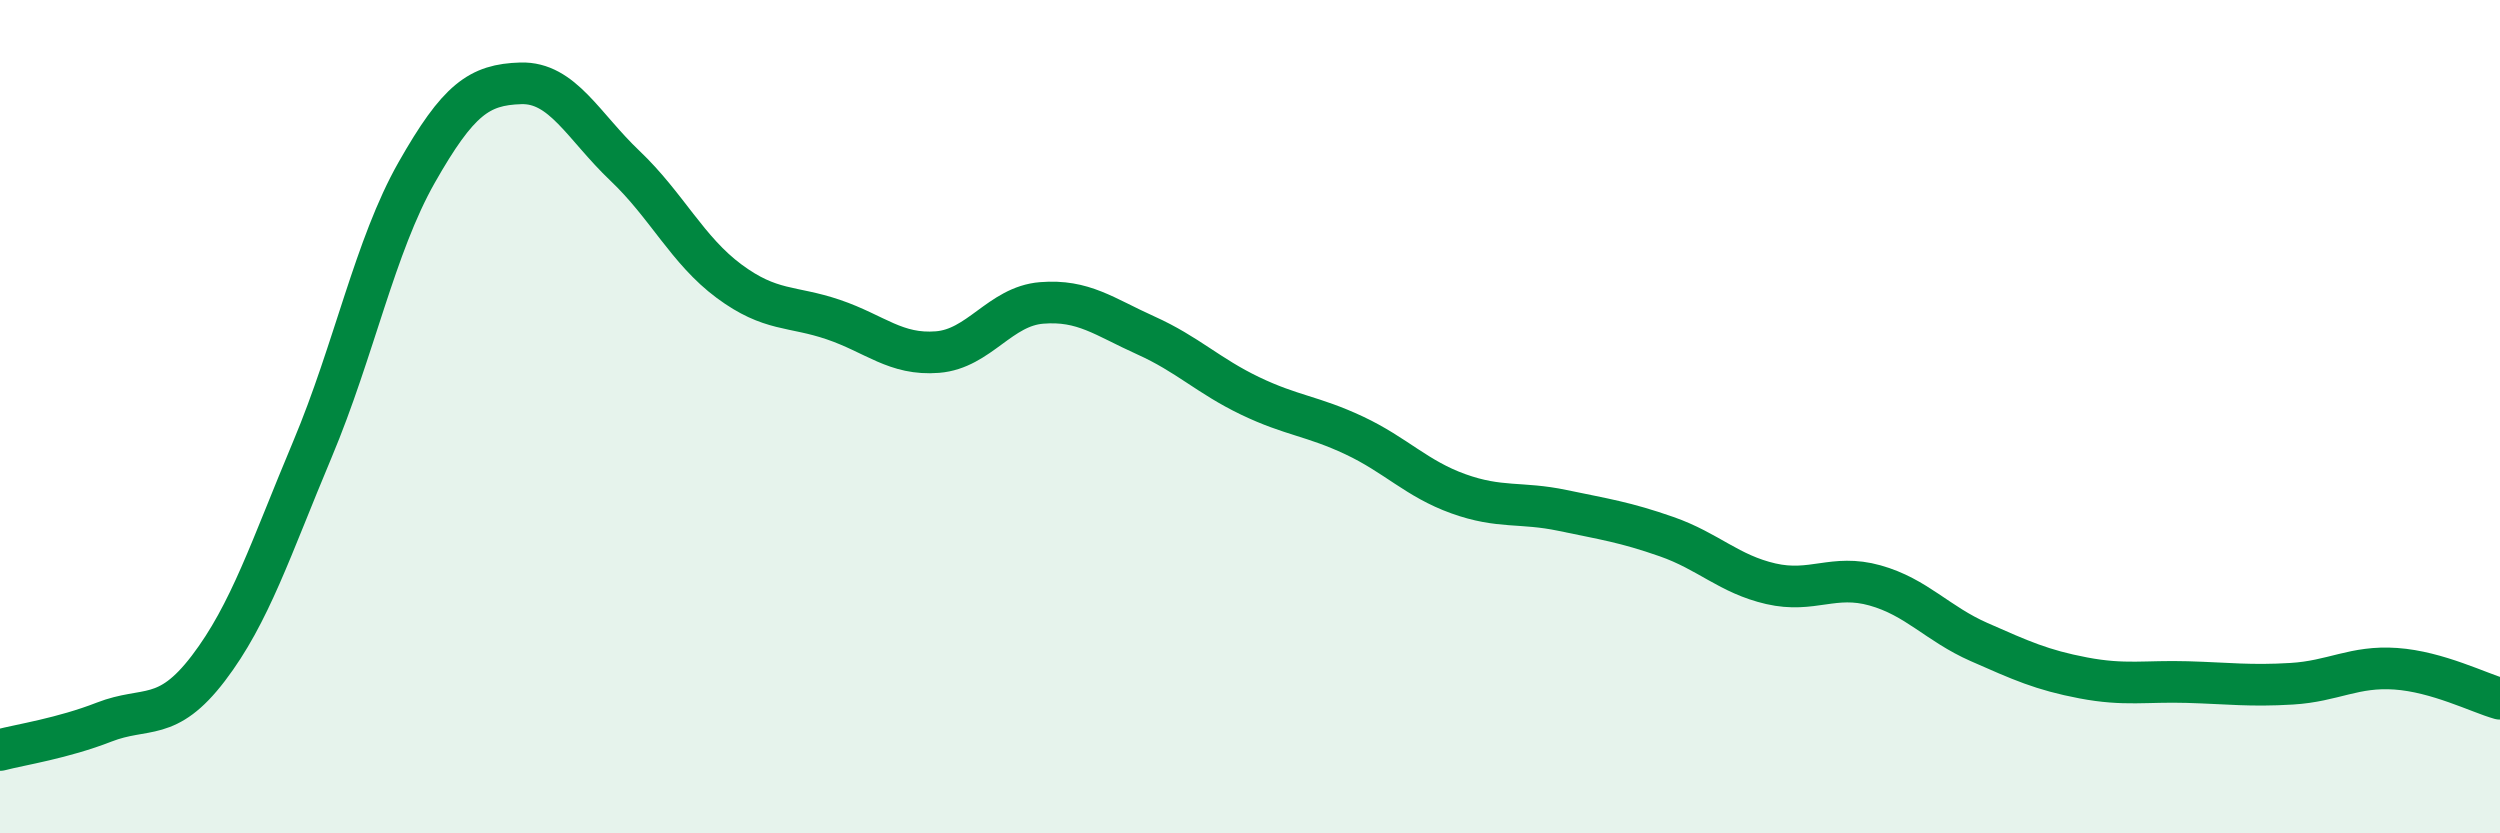
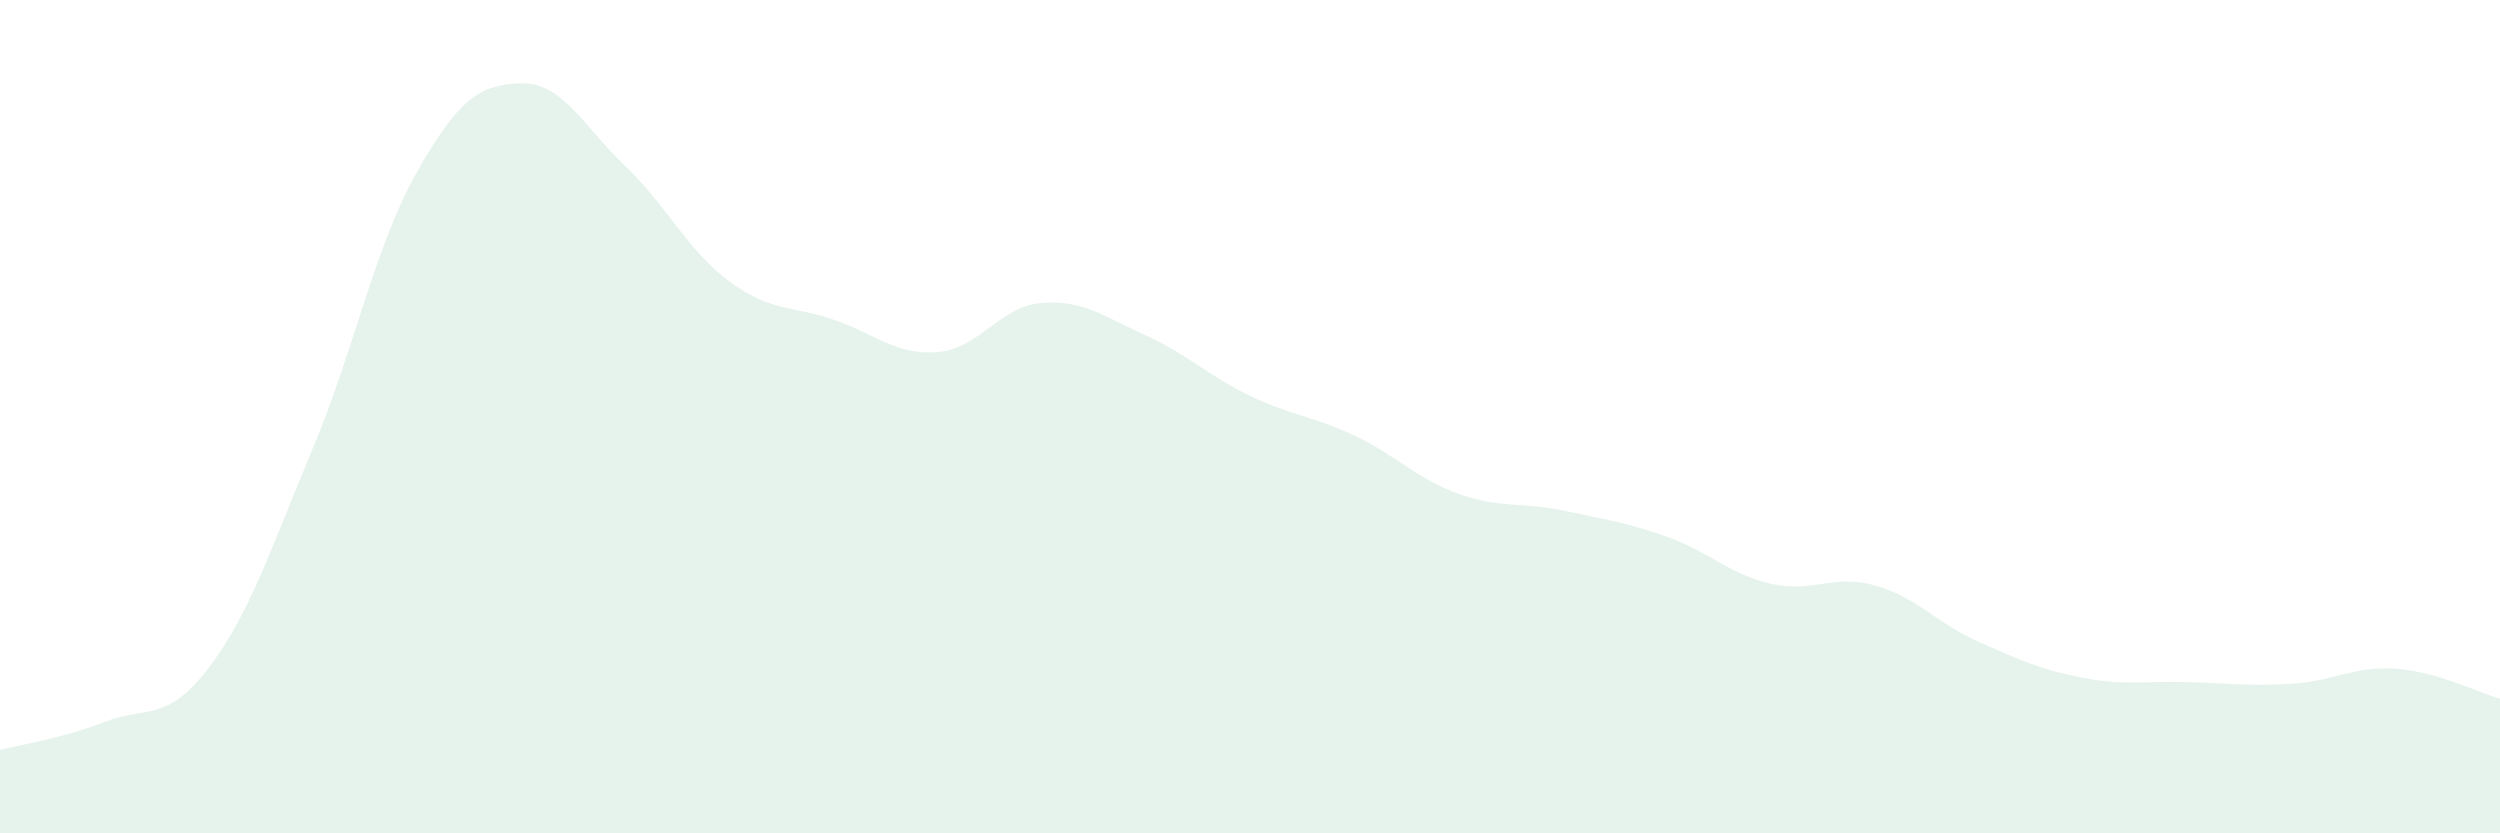
<svg xmlns="http://www.w3.org/2000/svg" width="60" height="20" viewBox="0 0 60 20">
  <path d="M 0,18 C 0.5,17.87 1.5,17.72 2.5,17.33 C 3.5,16.94 4,17.35 5,16.04 C 6,14.73 6.5,13.16 7.5,10.78 C 8.5,8.4 9,5.9 10,4.14 C 11,2.38 11.5,2.03 12.5,2 C 13.5,1.97 14,3.03 15,3.98 C 16,4.93 16.5,6.01 17.5,6.75 C 18.5,7.49 19,7.33 20,7.67 C 21,8.01 21.5,8.53 22.5,8.45 C 23.5,8.37 24,7.35 25,7.27 C 26,7.19 26.5,7.6 27.5,8.05 C 28.5,8.5 29,9.02 30,9.5 C 31,9.98 31.5,9.98 32.5,10.45 C 33.5,10.92 34,11.49 35,11.85 C 36,12.21 36.5,12.04 37.5,12.25 C 38.5,12.46 39,12.53 40,12.88 C 41,13.23 41.5,13.78 42.5,14.01 C 43.5,14.24 44,13.77 45,14.05 C 46,14.33 46.5,14.97 47.5,15.41 C 48.5,15.85 49,16.08 50,16.27 C 51,16.46 51.5,16.34 52.5,16.37 C 53.5,16.4 54,16.47 55,16.41 C 56,16.35 56.5,15.98 57.5,16.05 C 58.5,16.12 59.5,16.63 60,16.77L60 20L0 20Z" fill="#008740" opacity="0.1" stroke-linecap="round" stroke-linejoin="round" />
-   <path d="M 0,18 C 0.5,17.87 1.5,17.72 2.5,17.33 C 3.5,16.94 4,17.35 5,16.04 C 6,14.73 6.5,13.16 7.5,10.78 C 8.5,8.4 9,5.9 10,4.14 C 11,2.38 11.5,2.03 12.5,2 C 13.5,1.97 14,3.03 15,3.98 C 16,4.93 16.5,6.01 17.5,6.75 C 18.5,7.49 19,7.33 20,7.67 C 21,8.01 21.5,8.53 22.5,8.45 C 23.5,8.37 24,7.35 25,7.27 C 26,7.19 26.5,7.6 27.5,8.05 C 28.5,8.5 29,9.02 30,9.5 C 31,9.98 31.5,9.98 32.5,10.45 C 33.5,10.92 34,11.49 35,11.85 C 36,12.21 36.5,12.04 37.5,12.25 C 38.5,12.46 39,12.53 40,12.88 C 41,13.23 41.5,13.78 42.5,14.01 C 43.5,14.24 44,13.77 45,14.05 C 46,14.33 46.5,14.97 47.5,15.41 C 48.5,15.85 49,16.08 50,16.27 C 51,16.46 51.5,16.34 52.5,16.37 C 53.5,16.4 54,16.47 55,16.41 C 56,16.35 56.5,15.98 57.5,16.05 C 58.5,16.12 59.5,16.63 60,16.77" stroke="#008740" stroke-width="1" fill="none" stroke-linecap="round" stroke-linejoin="round" />
</svg>